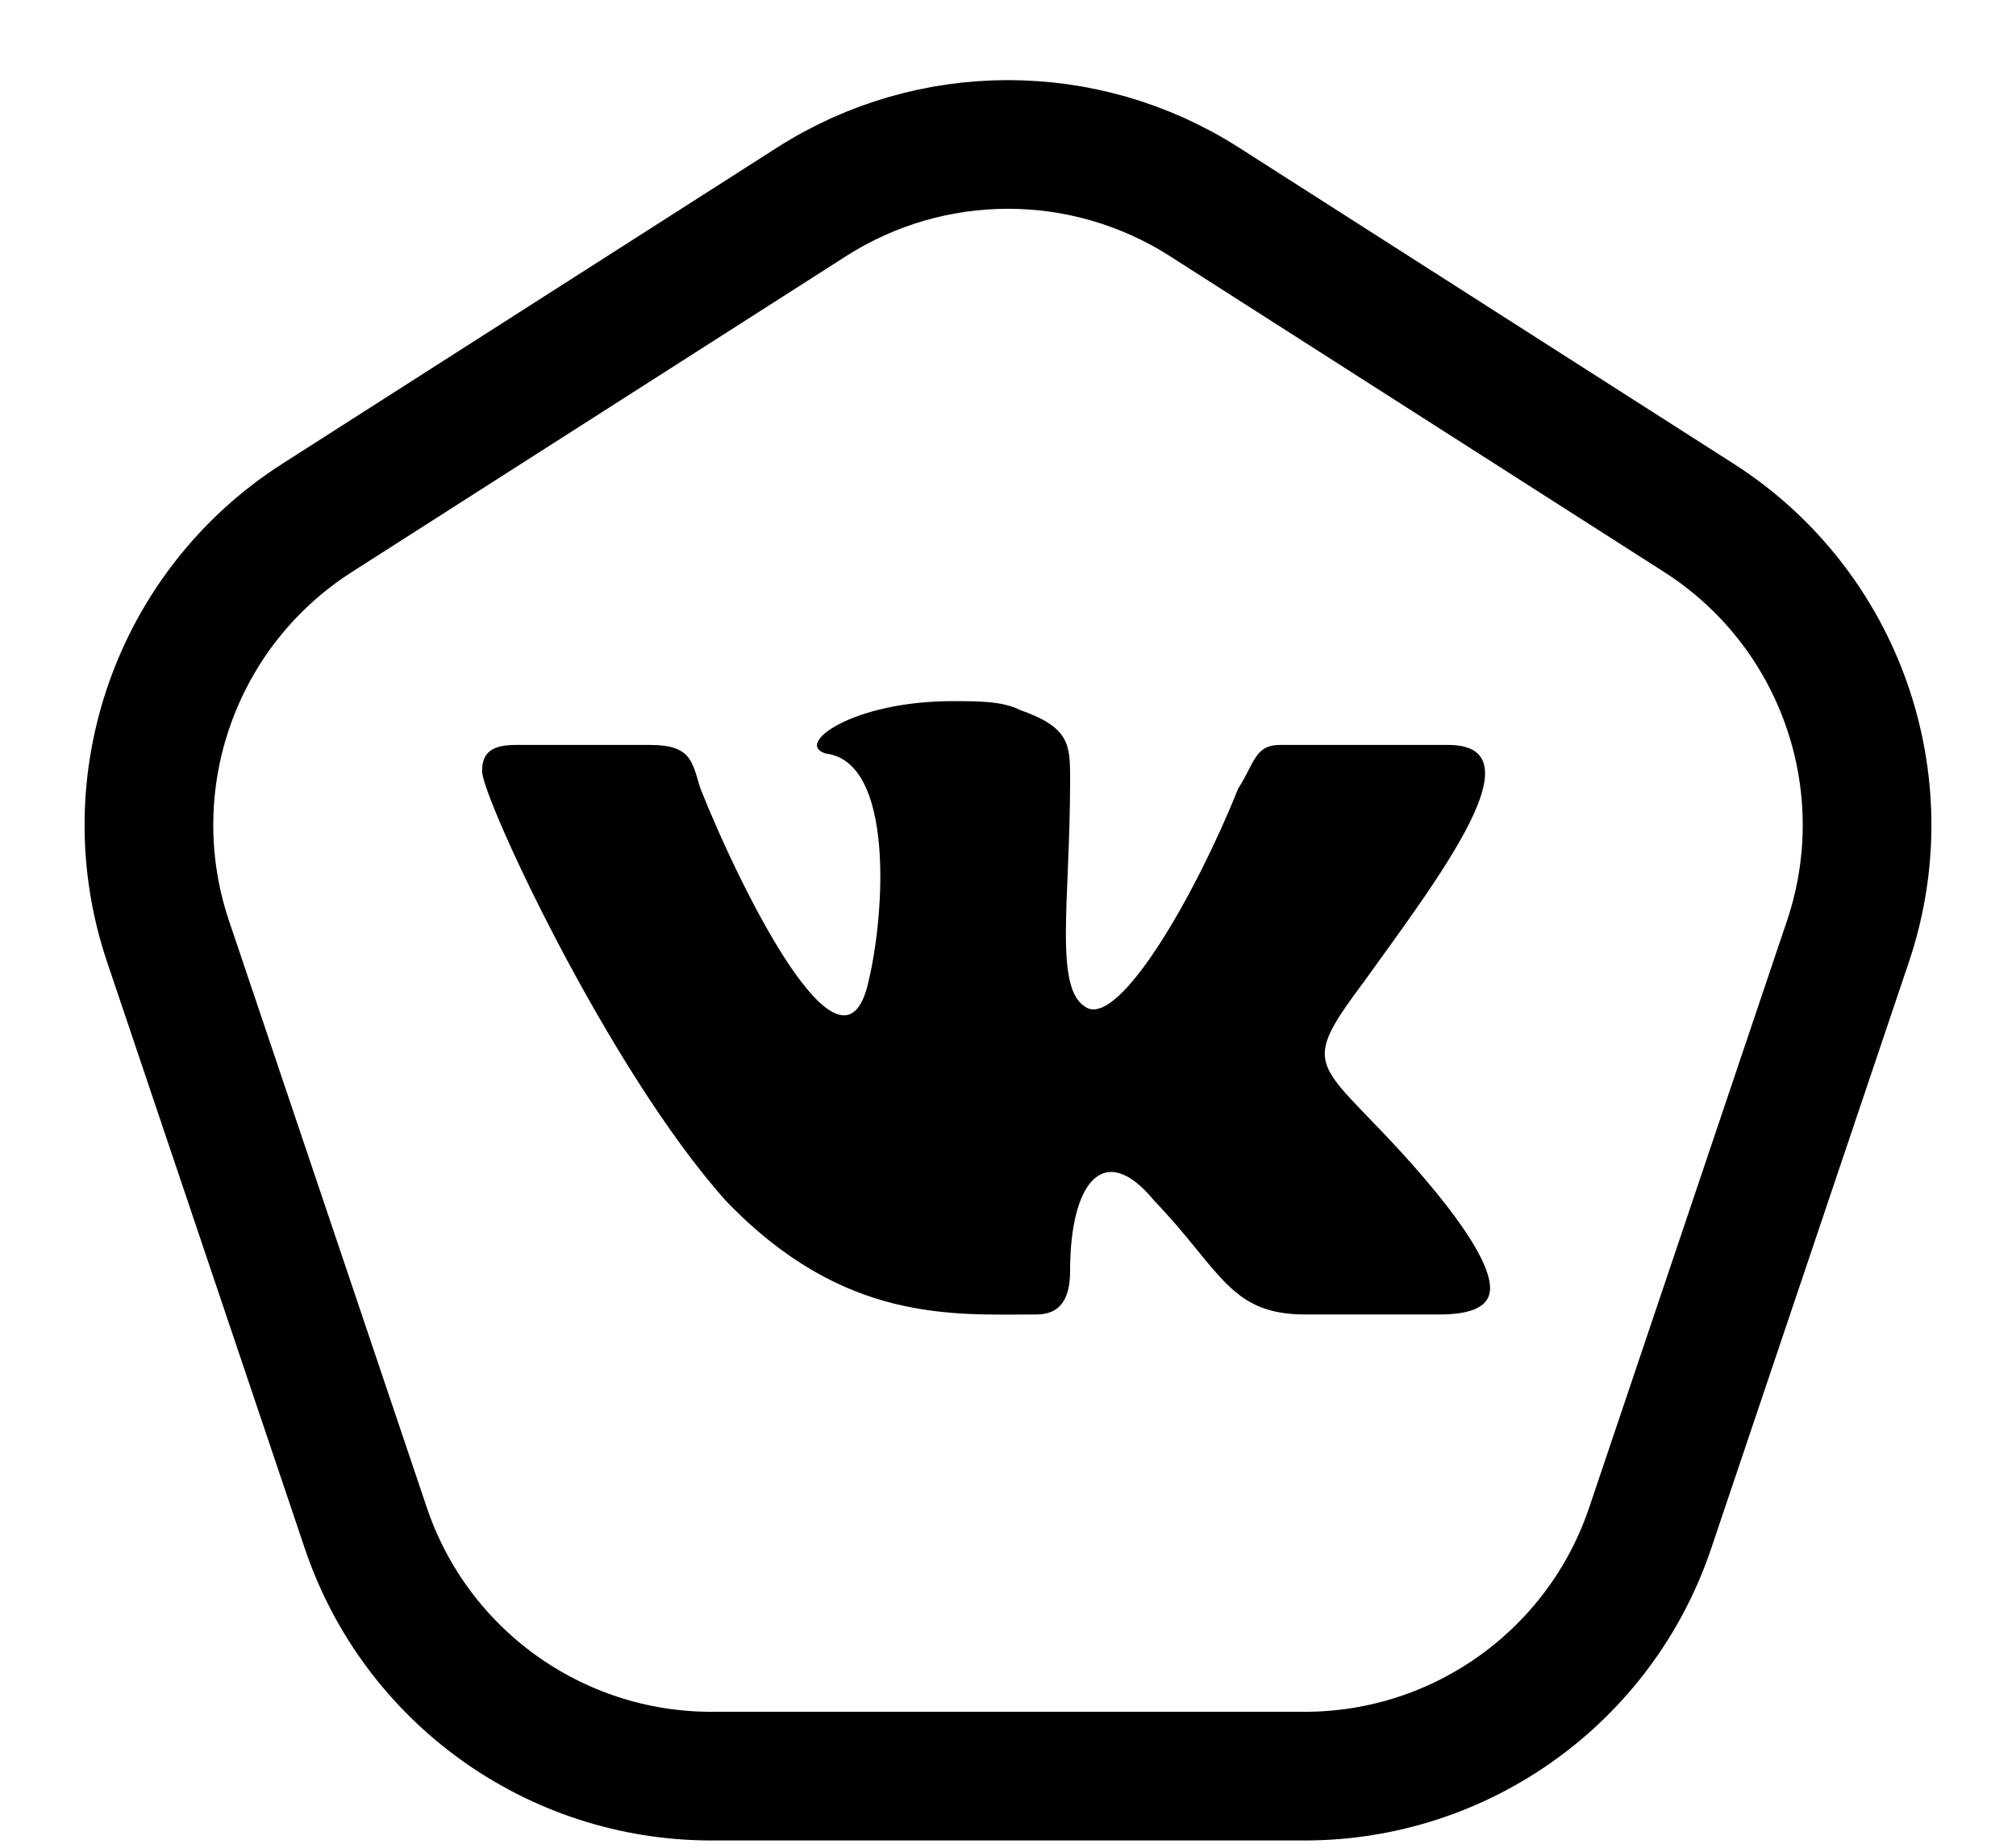
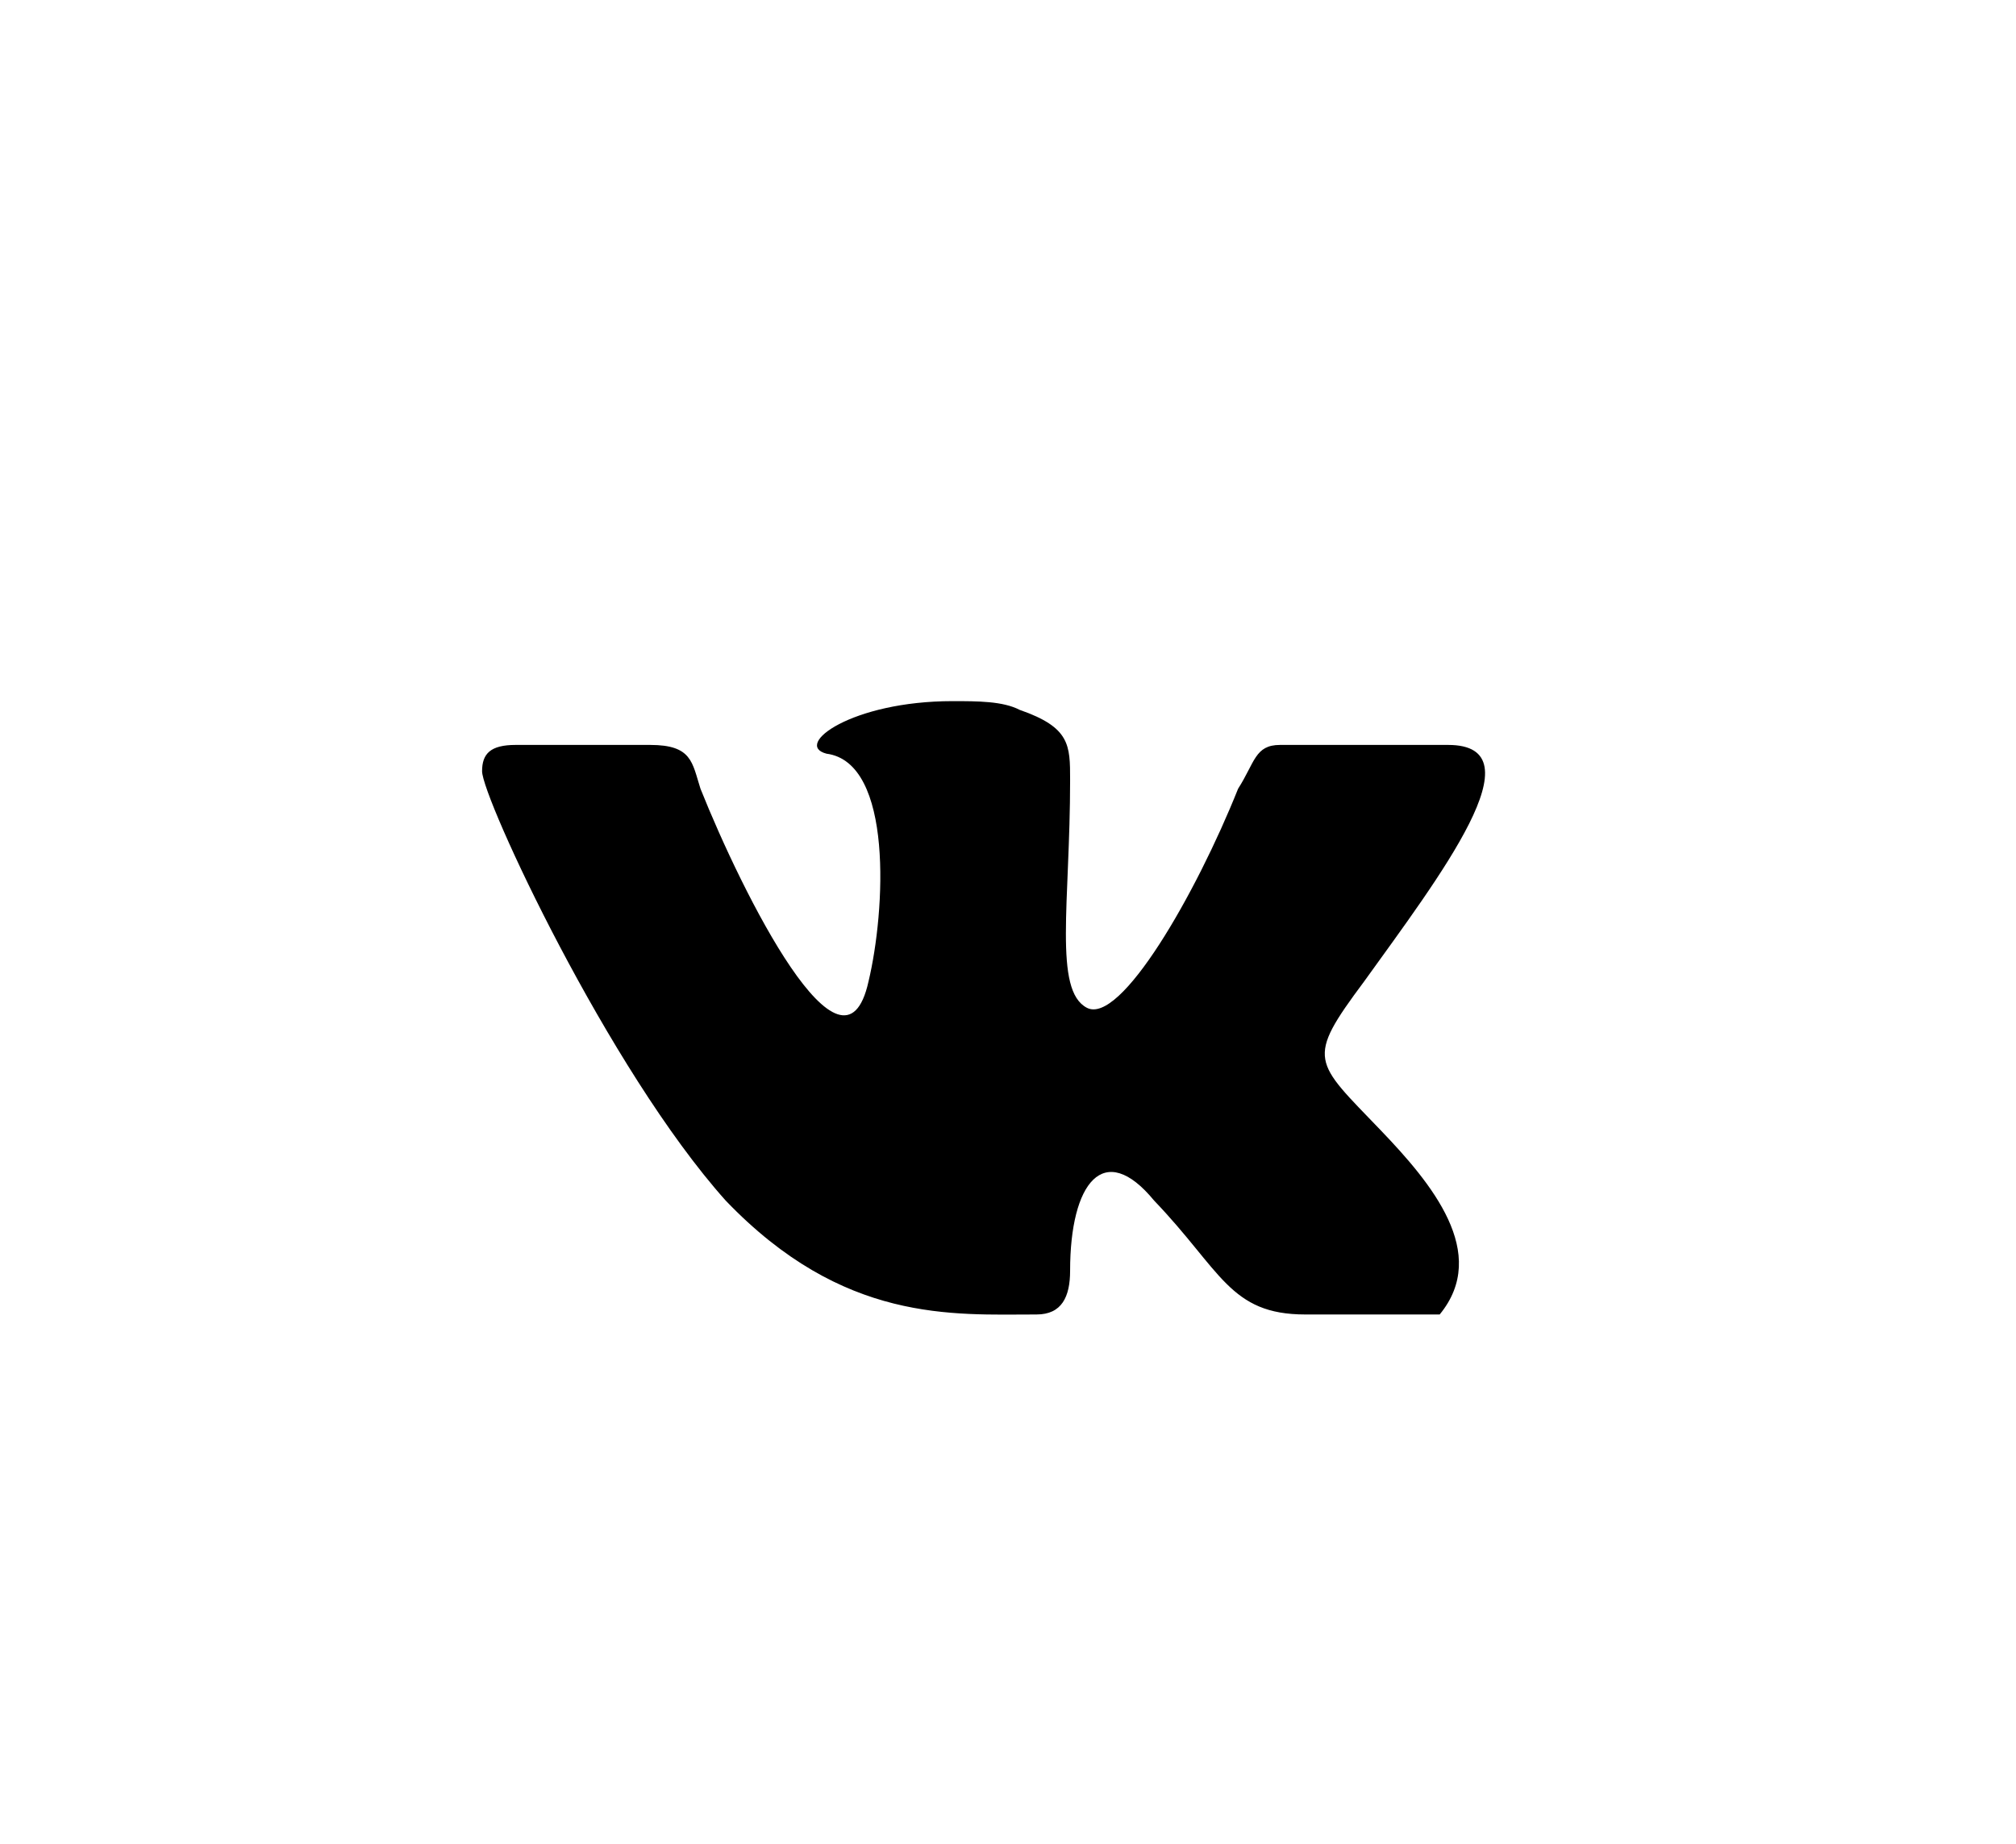
<svg xmlns="http://www.w3.org/2000/svg" width="47" height="43" viewBox="0 0 47 43" fill="none">
-   <path d="M24.164 30.649C24.752 30.649 24.948 30.24 24.948 29.627C24.948 27.584 25.731 26.563 26.906 27.993C28.473 29.627 28.668 30.649 30.431 30.649C31.018 30.649 32.977 30.649 33.564 30.649C34.348 30.649 34.739 30.445 34.739 30.036C34.739 29.219 33.368 27.584 32.193 26.358C30.627 24.724 30.431 24.724 31.802 22.885C33.564 20.434 35.914 17.369 33.76 17.369C33.368 17.369 33.564 17.369 29.843 17.369C29.256 17.369 29.256 17.778 28.864 18.391C27.885 20.842 26.123 23.907 25.339 23.498C24.556 23.09 24.948 21.047 24.948 18.186C24.948 17.369 24.948 16.961 23.773 16.552C23.381 16.348 22.793 16.348 22.206 16.348C19.856 16.348 18.485 17.369 19.268 17.573C20.835 17.778 20.639 21.251 20.248 22.885C19.66 25.541 17.31 20.842 16.331 18.391C16.135 17.778 16.135 17.369 15.156 17.369C14.764 17.369 12.61 17.369 12.023 17.369C11.435 17.369 11.239 17.573 11.239 17.982C11.239 18.595 14.177 24.928 16.918 27.993C19.66 30.853 22.206 30.649 24.164 30.649Z" fill="black" />
-   <path d="M43.082 21.95L38.472 35.627C37.307 39.085 34.066 41.413 30.417 41.413H16.583C12.934 41.413 9.693 39.085 8.528 35.627L3.918 21.95C2.671 18.25 4.106 14.176 7.396 12.073L18.922 4.706C21.713 2.922 25.287 2.922 28.078 4.706L39.604 12.073C42.894 14.176 44.329 18.25 43.082 21.95Z" stroke="black" stroke-width="3" />
+   <path d="M24.164 30.649C24.752 30.649 24.948 30.24 24.948 29.627C24.948 27.584 25.731 26.563 26.906 27.993C28.473 29.627 28.668 30.649 30.431 30.649C31.018 30.649 32.977 30.649 33.564 30.649C34.739 29.219 33.368 27.584 32.193 26.358C30.627 24.724 30.431 24.724 31.802 22.885C33.564 20.434 35.914 17.369 33.76 17.369C33.368 17.369 33.564 17.369 29.843 17.369C29.256 17.369 29.256 17.778 28.864 18.391C27.885 20.842 26.123 23.907 25.339 23.498C24.556 23.09 24.948 21.047 24.948 18.186C24.948 17.369 24.948 16.961 23.773 16.552C23.381 16.348 22.793 16.348 22.206 16.348C19.856 16.348 18.485 17.369 19.268 17.573C20.835 17.778 20.639 21.251 20.248 22.885C19.66 25.541 17.31 20.842 16.331 18.391C16.135 17.778 16.135 17.369 15.156 17.369C14.764 17.369 12.61 17.369 12.023 17.369C11.435 17.369 11.239 17.573 11.239 17.982C11.239 18.595 14.177 24.928 16.918 27.993C19.66 30.853 22.206 30.649 24.164 30.649Z" fill="black" />
</svg>